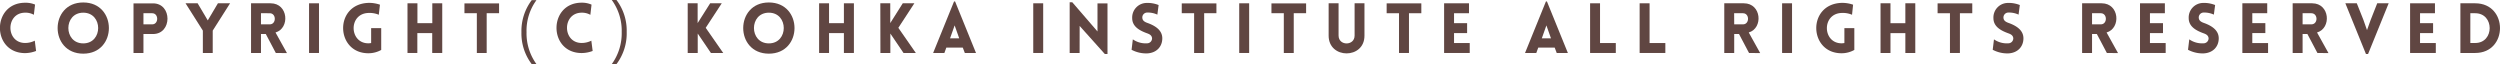
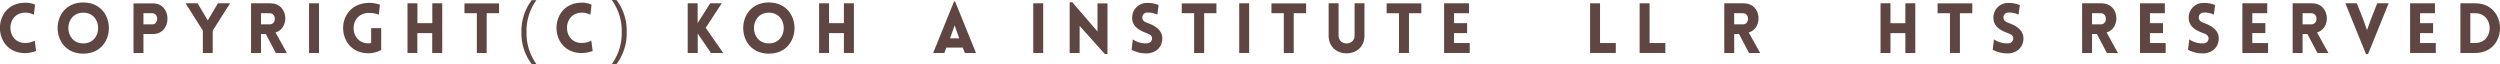
<svg xmlns="http://www.w3.org/2000/svg" viewBox="0 0 1092.04 27.98">
  <defs>
    <style>.cls-1{fill:#604642;}</style>
  </defs>
  <g id="レイヤー_2" data-name="レイヤー 2">
    <g id="デザイン">
      <path class="cls-1" d="M11,5.54c-8.59,0-8.59,13.23,0,13.23a9.38,9.38,0,0,0,4.19-1l.57,4.49A13.7,13.7,0,0,1,11,23.2c-14.72,0-14.69-22,0-22A10.52,10.52,0,0,1,15.31,2l-.52,4.46A7.32,7.32,0,0,0,11,5.54Z" />
      <path class="cls-1" d="M36.37,1.08c14.93,0,14.93,22.36,0,22.36S21.44,1.08,36.37,1.08Zm0,4.46c-8.68,0-8.68,13.41,0,13.41S45.05,5.54,36.37,5.54Z" />
      <path class="cls-1" d="M58.32,23.14V1.47h8.53c8.43,0,8.4,13.39,0,13.39H62.66v8.28Zm8.16-12.5c2.91,0,2.91-4.86,0-4.86H62.66v4.86Z" />
      <path class="cls-1" d="M88.61,13.37,81.05,1.44h5.28l4.43,7.47,4.43-7.47h5.31L92.92,13.37v9.77H88.61Z" />
      <path class="cls-1" d="M120.48,23.14l-4.37-8.28H114v8.28h-4.34V1.44h8.56c7.74,0,8.5,10.9,2.13,12.75l5,9ZM114,10.64h3.83c2.94,0,2.94-4.86,0-4.86H114Z" />
      <path class="cls-1" d="M135,23.14V1.44h4.34v21.7Z" />
      <path class="cls-1" d="M160.91,23.26c-14.33,0-15.06-21.46,0-22a14.59,14.59,0,0,1,5.06.79l-.51,4.4a10.21,10.21,0,0,0-4.55-.79c-8.78.3-8.38,13.26,0,13.26a8.4,8.4,0,0,0,1.21-.12V12.28h4.4v9.53A11.29,11.29,0,0,1,160.91,23.26Z" />
      <path class="cls-1" d="M188.8,23.14V14.46h-6.5v8.68H178V1.44h4.34v8.68h6.5V1.44h4.34v21.7Z" />
      <path class="cls-1" d="M208.29,23.14V5.78h-5.41V1.47H218V5.78h-5.41V23.14Z" />
      <path class="cls-1" d="M232.26,28a22.14,22.14,0,0,1-4.49-13.93,22.35,22.35,0,0,1,4.49-14h2.07A22.61,22.61,0,0,0,230,14.08,22.88,22.88,0,0,0,234.33,28Z" />
      <path class="cls-1" d="M254.12,5.54c-8.59,0-8.59,13.23,0,13.23a9.34,9.34,0,0,0,4.18-1l.58,4.49a13.74,13.74,0,0,1-4.76.91c-14.72,0-14.69-22,0-22a10.47,10.47,0,0,1,4.27.85l-.51,4.46A7.32,7.32,0,0,0,254.12,5.54Z" />
      <path class="cls-1" d="M269.29,0a22.15,22.15,0,0,1,4.46,14,22.24,22.24,0,0,1-4.46,14h-2.06a22.93,22.93,0,0,0,4.34-14,22.75,22.75,0,0,0-4.34-14Z" />
      <path class="cls-1" d="M300.4,1.44h4.34v8.65l5.47-8.65h5.06l-7,10.71,7.65,11h-5.37l-5.77-8.5v8.5H300.4Z" />
      <path class="cls-1" d="M335.85,1.08c14.94,0,14.94,22.36,0,22.36S320.92,1.08,335.85,1.08Zm0,4.46c-8.68,0-8.68,13.41,0,13.41S344.53,5.54,335.85,5.54Z" />
      <path class="cls-1" d="M368.63,23.14V14.46h-6.49v8.68H357.8V1.44h4.34v8.68h6.49V1.44H373v21.7Z" />
-       <path class="cls-1" d="M384.54,1.44h4.34v8.65l5.46-8.65h5.07l-7,10.71,7.65,11h-5.38l-5.76-8.5v8.5h-4.34Z" />
      <path class="cls-1" d="M416.74.65h.46l9.13,22.49h-4.88l-.89-2.34h-7.19l-.85,2.34h-4.91ZM419,16.74l-2-5.65-2,5.65Z" />
      <path class="cls-1" d="M451.34,23.14V1.44h4.34v21.7Z" />
      <path class="cls-1" d="M471.59,23.14h-4.34V1h1.15l11,12.74V1.47h4.37V23.6h-1.16l-11-12.27Z" />
      <path class="cls-1" d="M494.84,17.19A9.75,9.75,0,0,0,501,18.92a2.18,2.18,0,0,0,2.24-2.18c-.09-1.25-1-1.79-2.24-2.22-3.4-1.24-6.44-3-6.44-6.61a6.36,6.36,0,0,1,6.13-6.62,12.9,12.9,0,0,1,5.41.91l-.55,4.19a9.87,9.87,0,0,0-4.43-.91A2.14,2.14,0,0,0,499,7.91c.12,1.21,1.18,1.76,2.42,2.18,3.37,1.24,6.29,3.19,6.29,6.65,0,3.61-2.49,6.37-6.56,6.58a13.57,13.57,0,0,1-6.86-1.58Z" />
      <path class="cls-1" d="M521.61,23.14V5.78h-5.4V1.47h15.14V5.78H526V23.14Z" />
      <path class="cls-1" d="M541.31,23.14V1.44h4.34v21.7Z" />
      <path class="cls-1" d="M560.79,23.14V5.78h-5.4V1.47h15.14V5.78h-5.4V23.14Z" />
      <path class="cls-1" d="M580.37,15.58V1.44h4.34V15.55c0,4.56,7,4.56,7,0V1.44h4.31V15.58C596.06,25.9,580.37,25.9,580.37,15.58Z" />
      <path class="cls-1" d="M611.11,23.14V5.78h-5.4V1.47h15.15V5.78h-5.4V23.14Z" />
      <path class="cls-1" d="M630.81,23.14V1.44h10.87V5.78h-6.53v4.34h5.71v4.34h-5.71V18.8H642v4.34Z" />
-       <path class="cls-1" d="M675.28.65h.45l9.14,22.49H680l-.88-2.34h-7.19l-.85,2.34h-4.92Zm2.21,16.09-2-5.65-2,5.65Z" />
      <path class="cls-1" d="M698.92,1.44V18.8h6.89v4.34H694.58V1.44Z" />
      <path class="cls-1" d="M720.56,1.44V18.8h6.89v4.34H716.22V1.44Z" />
      <path class="cls-1" d="M764,23.14l-4.37-8.28h-2.1v8.28h-4.34V1.44h8.56c7.74,0,8.5,10.9,2.13,12.75l5,9Zm-6.47-12.5h3.83c2.94,0,2.94-4.86,0-4.86H757.5Z" />
-       <path class="cls-1" d="M778.45,23.14V1.44h4.34v21.7Z" />
-       <path class="cls-1" d="M804.4,23.26c-14.33,0-15.06-21.46,0-22a14.59,14.59,0,0,1,5.06.79L809,6.45a10.21,10.21,0,0,0-4.55-.79c-8.78.3-8.38,13.26,0,13.26a8.4,8.4,0,0,0,1.21-.12V12.28H810v9.53A11.29,11.29,0,0,1,804.4,23.26Z" />
      <path class="cls-1" d="M832.29,23.14V14.46h-6.5v8.68h-4.34V1.44h4.34v8.68h6.5V1.44h4.34v21.7Z" />
      <path class="cls-1" d="M851.77,23.14V5.78h-5.4V1.47h15.15V5.78h-5.4V23.14Z" />
      <path class="cls-1" d="M871,17.19a9.75,9.75,0,0,0,6.19,1.73,2.19,2.19,0,0,0,2.25-2.18c-.09-1.25-1-1.79-2.25-2.22-3.4-1.24-6.43-3-6.43-6.61a6.35,6.35,0,0,1,6.13-6.62,12.86,12.86,0,0,1,5.4.91l-.55,4.19a9.85,9.85,0,0,0-4.43-.91,2.14,2.14,0,0,0-2.15,2.43c.12,1.21,1.18,1.76,2.42,2.18,3.37,1.24,6.29,3.19,6.29,6.65,0,3.61-2.49,6.37-6.56,6.58a13.59,13.59,0,0,1-6.86-1.58Z" />
      <path class="cls-1" d="M920.31,23.14l-4.37-8.28h-2.1v8.28H909.5V1.44h8.56c7.74,0,8.5,10.9,2.13,12.75l5,9Zm-6.47-12.5h3.83c2.94,0,2.94-4.86,0-4.86h-3.83Z" />
      <path class="cls-1" d="M934.79,23.14V1.44h10.86V5.78h-6.52v4.34h5.7v4.34h-5.7V18.8H946v4.34Z" />
      <path class="cls-1" d="M956.31,17.19a9.75,9.75,0,0,0,6.19,1.73,2.19,2.19,0,0,0,2.25-2.18c-.1-1.25-1-1.79-2.25-2.22-3.4-1.24-6.44-3-6.44-6.61a6.36,6.36,0,0,1,6.14-6.62,12.86,12.86,0,0,1,5.4.91l-.55,4.19a9.87,9.87,0,0,0-4.43-.91,2.14,2.14,0,0,0-2.15,2.43c.12,1.21,1.18,1.76,2.42,2.18,3.37,1.24,6.29,3.19,6.29,6.65,0,3.61-2.49,6.37-6.56,6.58a13.59,13.59,0,0,1-6.86-1.58Z" />
      <path class="cls-1" d="M979.5,23.14V1.44h10.86V5.78h-6.52v4.34h5.7v4.34h-5.7V18.8h6.89v4.34Z" />
      <path class="cls-1" d="M1012.28,23.14l-4.37-8.28h-2.1v8.28h-4.34V1.44H1010c7.74,0,8.5,10.9,2.12,12.75l5,9Zm-6.47-12.5h3.82c3,0,3-4.86,0-4.86h-3.82Z" />
      <path class="cls-1" d="M1033.49,23.6l-9-22.16h5l2.88,7.22,1.58,4.5,1.55-4.34,2.91-7.38h5l-9,22.16Z" />
      <path class="cls-1" d="M1052.77,23.14V1.44h10.86V5.78h-6.52v4.34h5.7v4.34h-5.7V18.8H1064v4.34Z" />
      <path class="cls-1" d="M1081.21,23.14h-6.47V1.44h6.47C1095.65,1.44,1095.65,23.14,1081.21,23.14Zm-2.13-17.36v13h2.13c8.43,0,8.43-13,0-13Z" />
    </g>
  </g>
</svg>